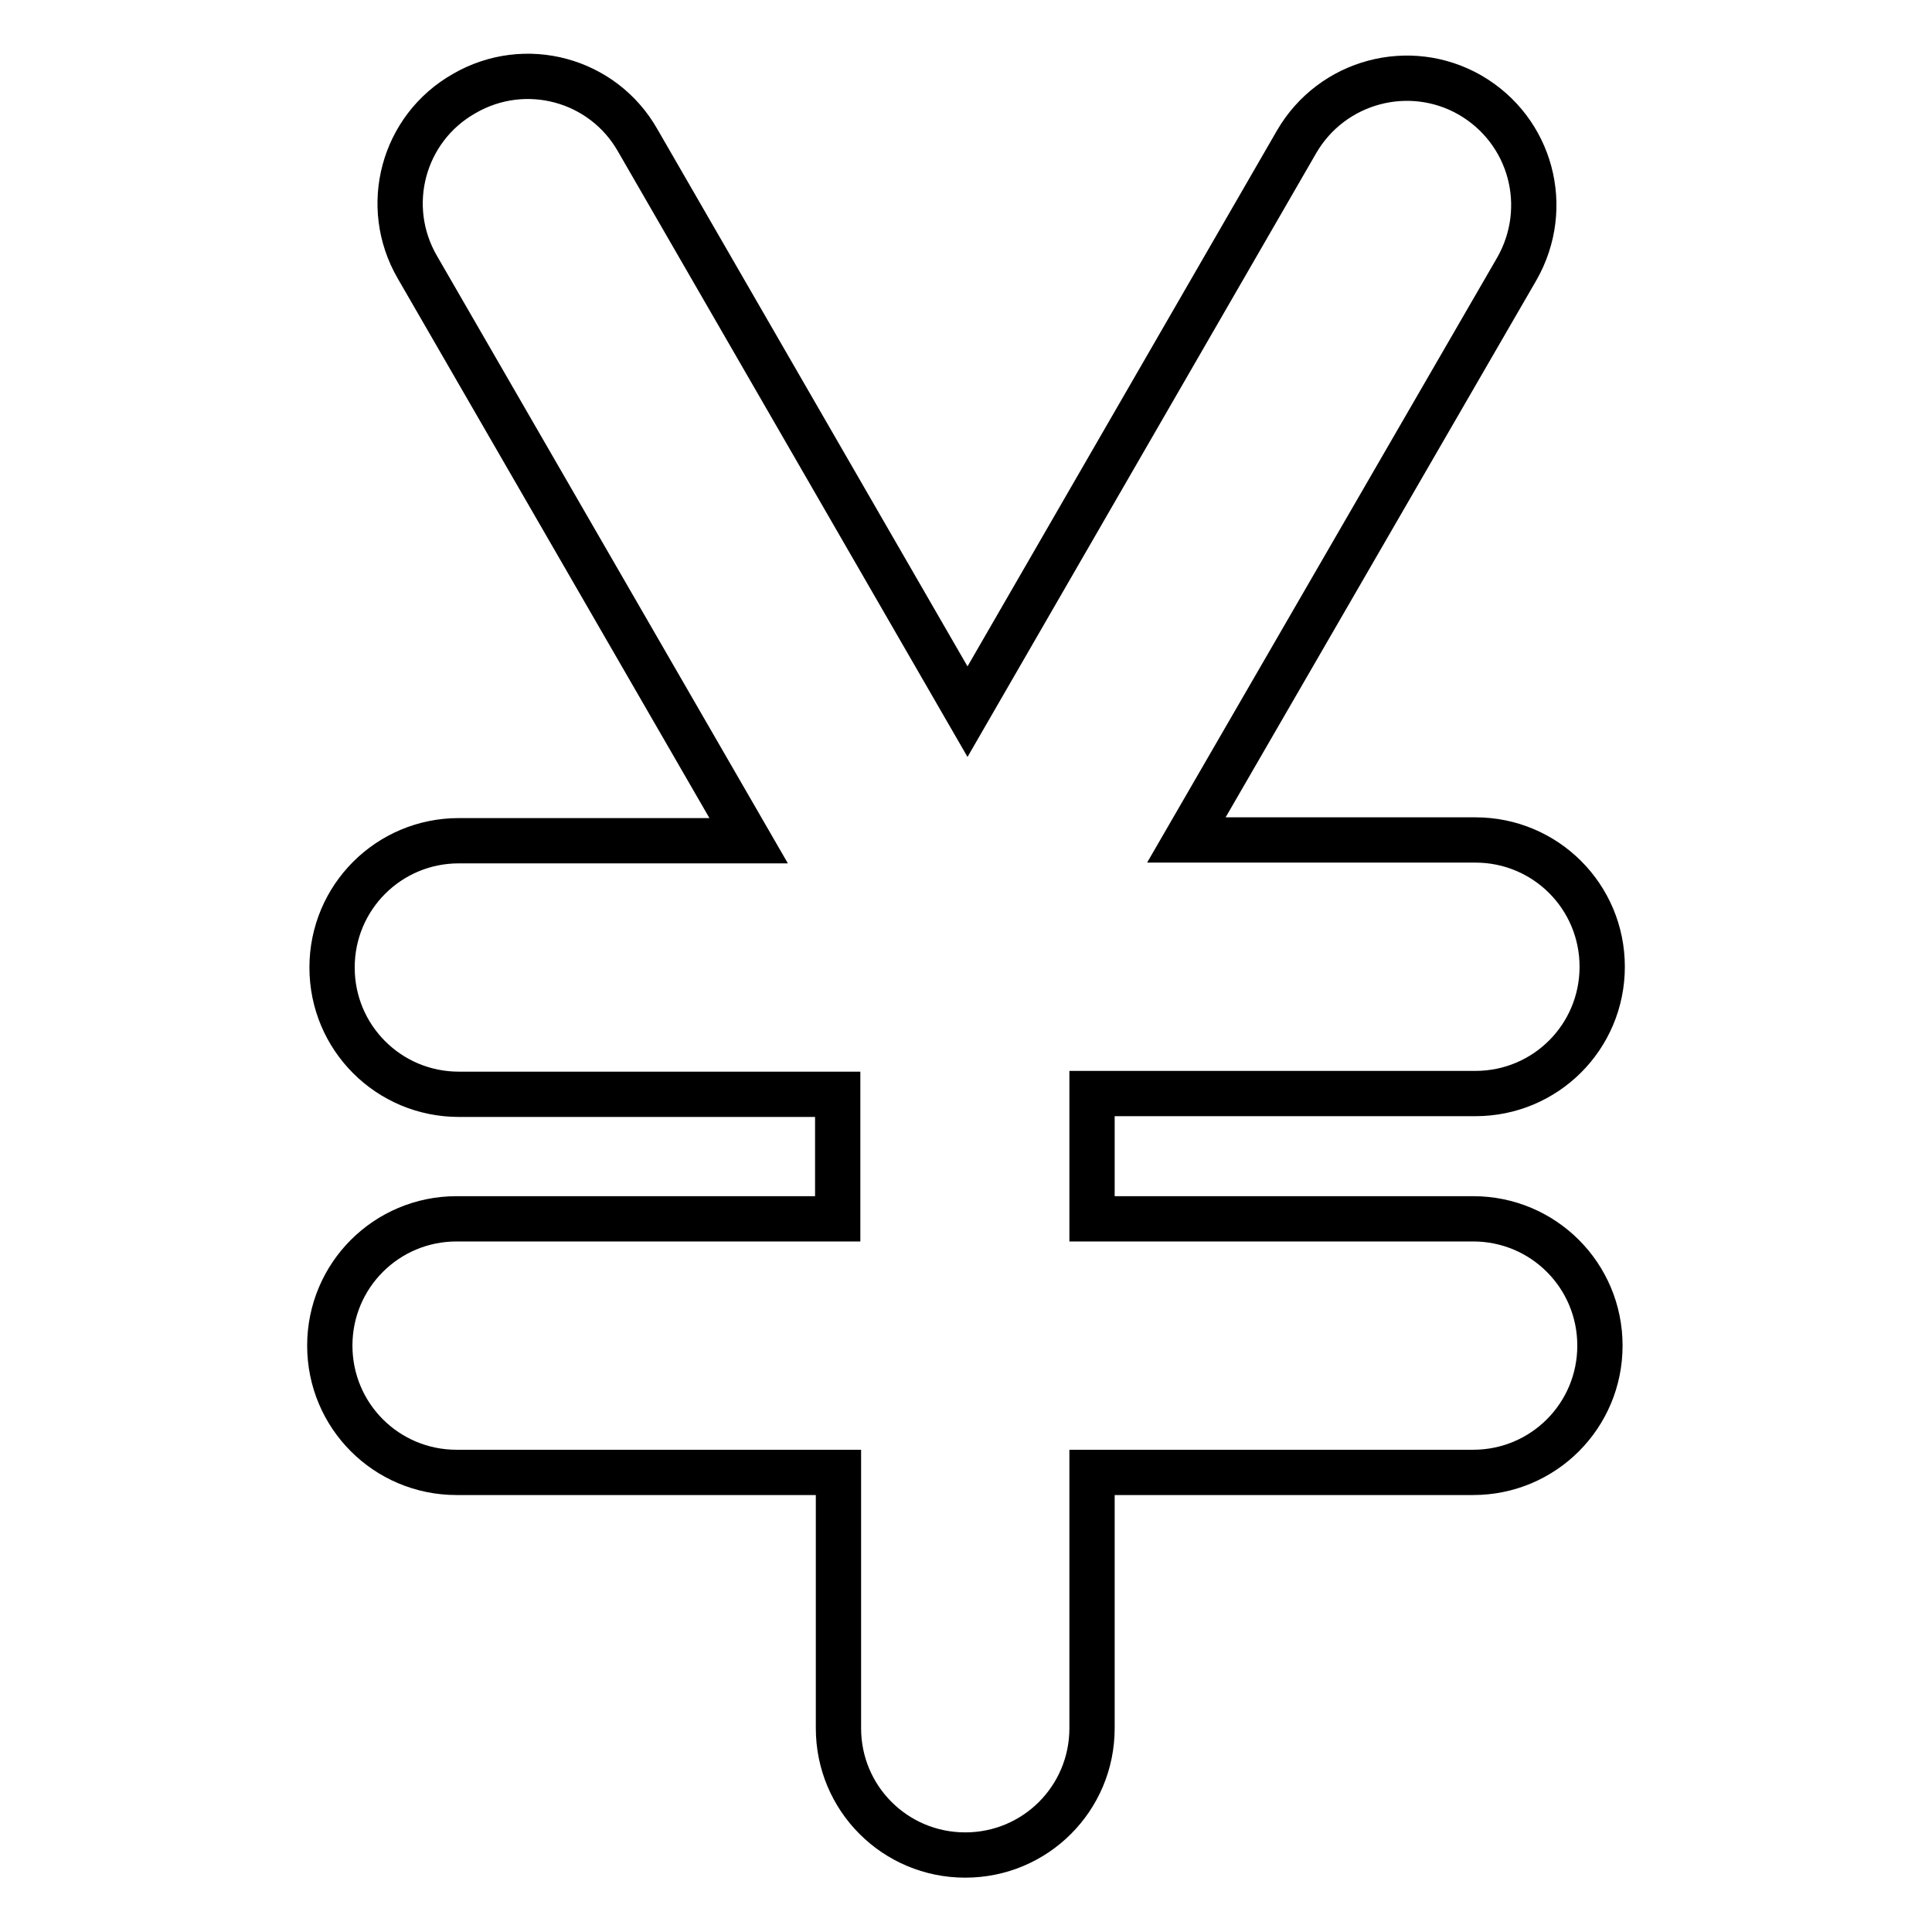
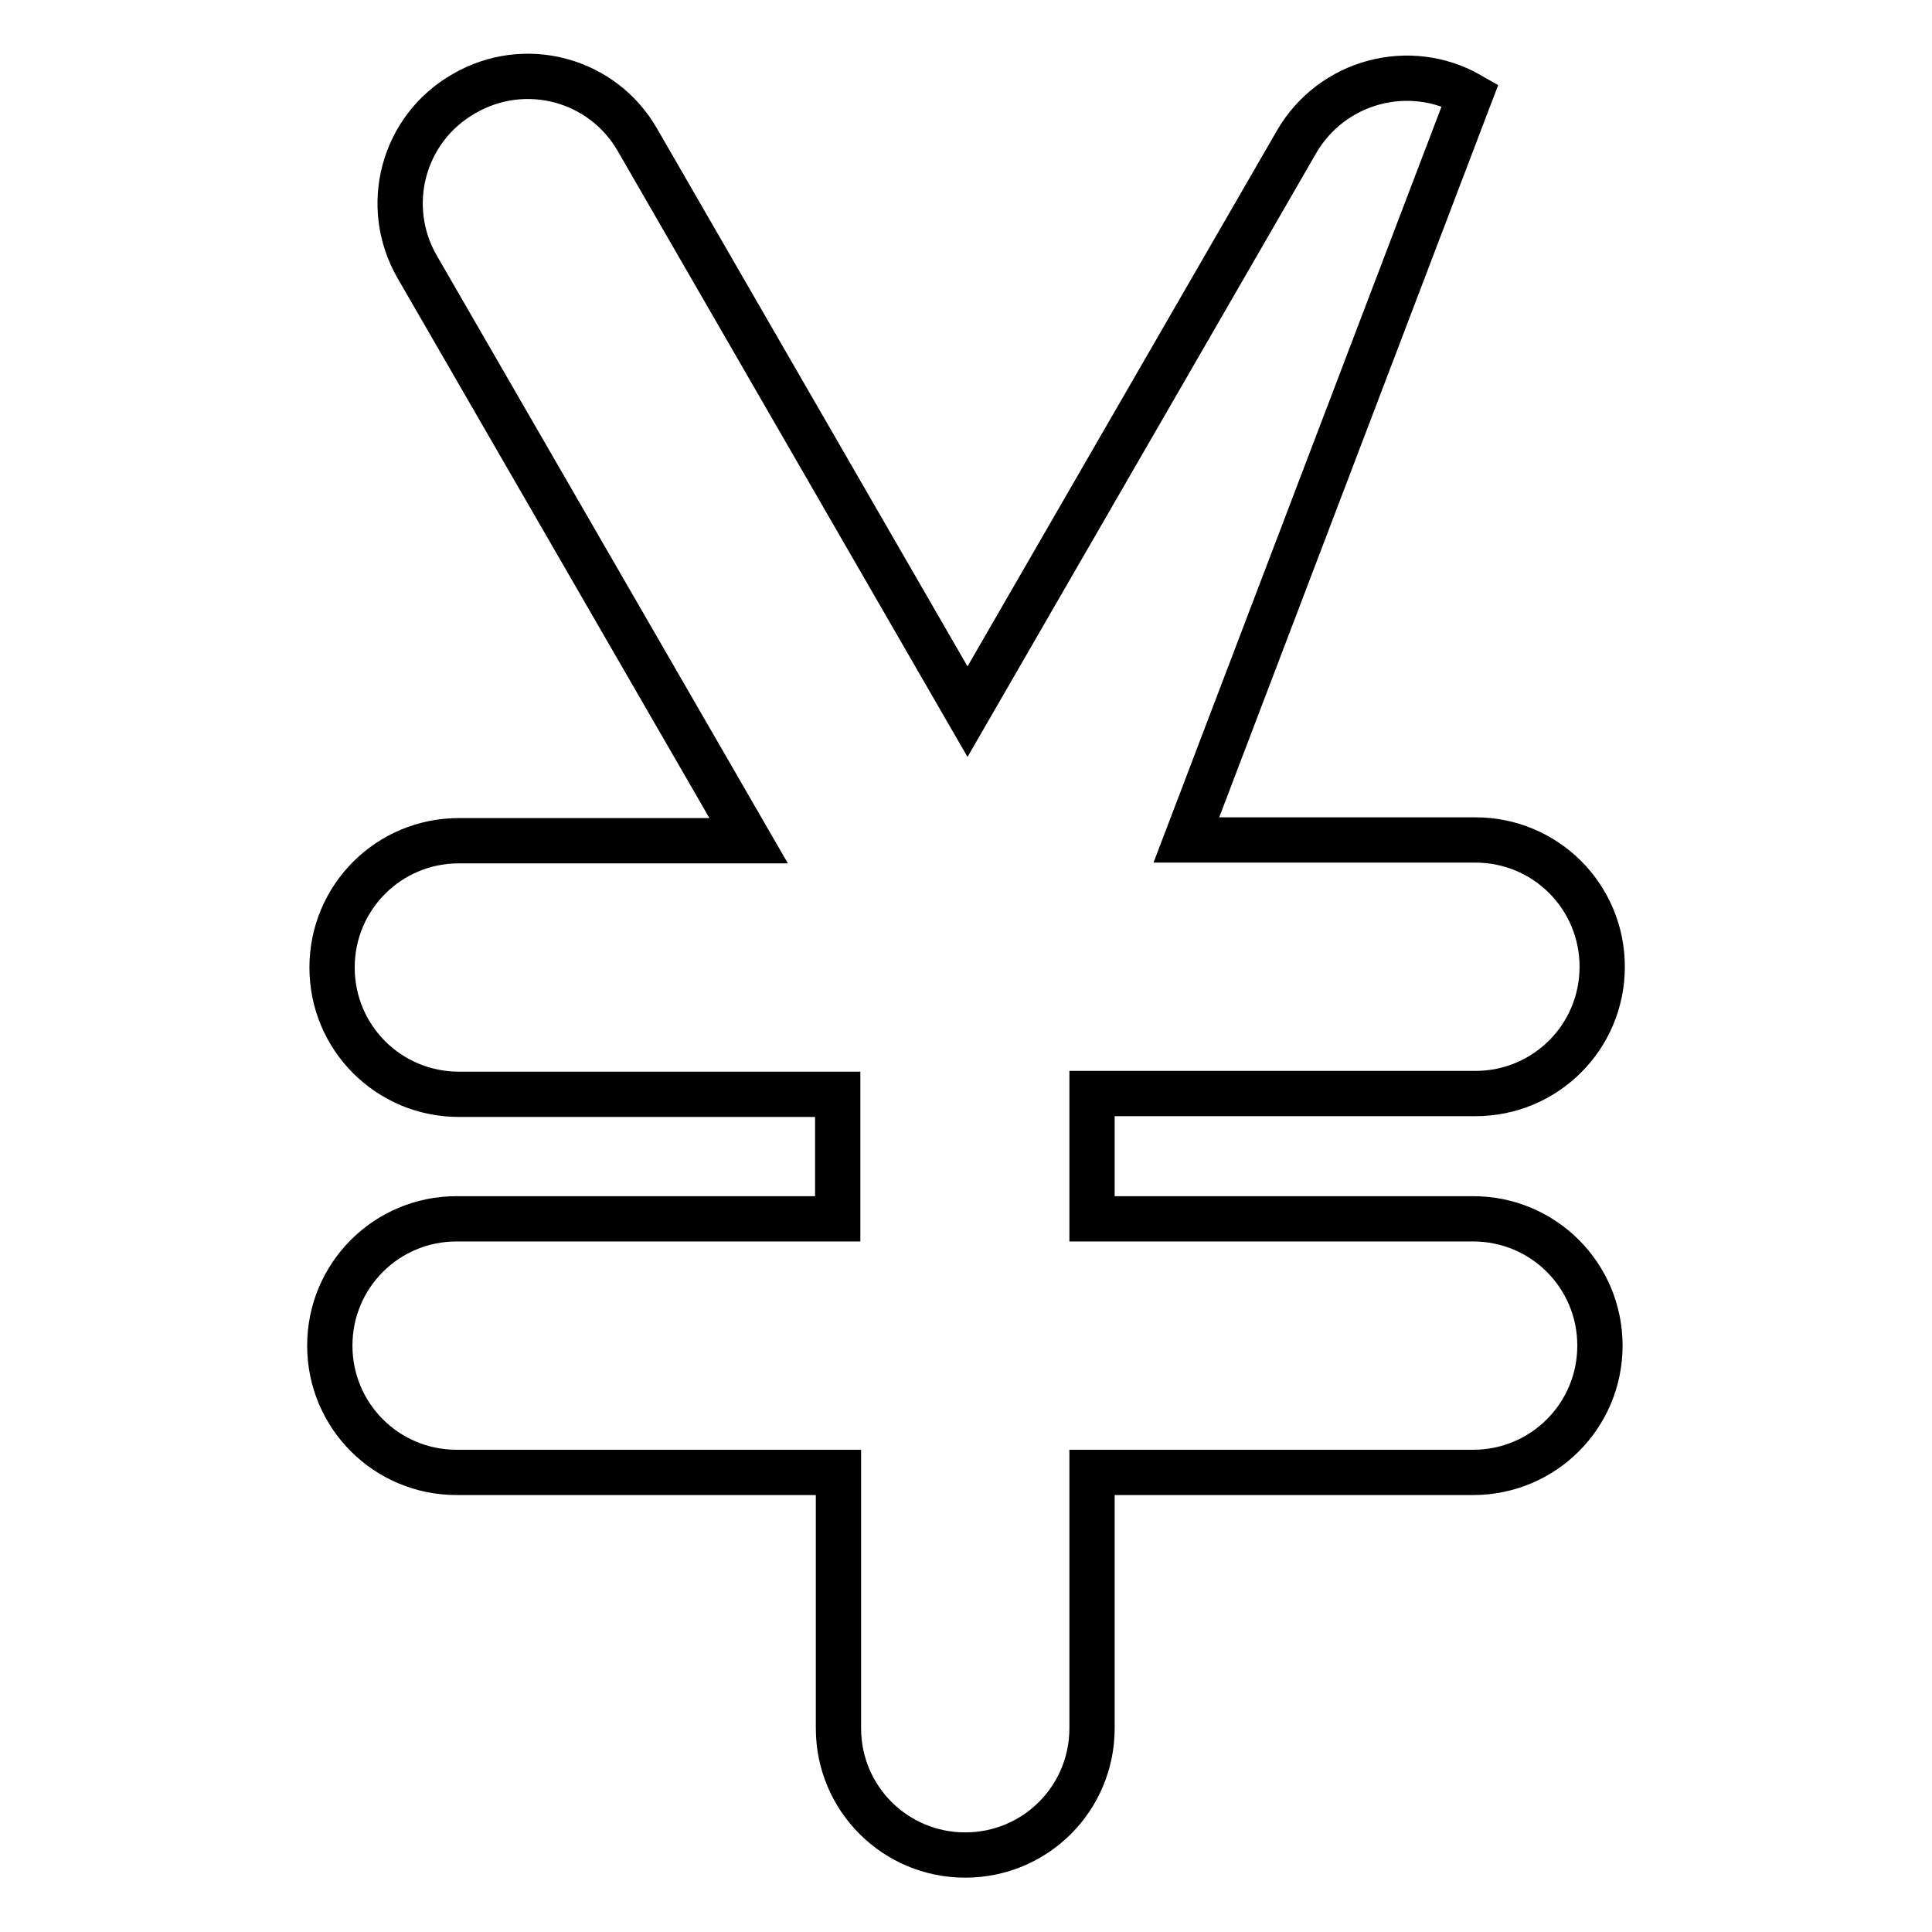
<svg xmlns="http://www.w3.org/2000/svg" version="1.1" x="0px" y="0px" viewBox="0 0 256 256" enable-background="new 0 0 256 256" xml:space="preserve">
  <g>
-     <path stroke-width="6" fill-opacity="0" stroke="#000000" d="M157.2,111.3h38.3c9.3,0,16.8,7.5,16.8,16.8c0,9.3-7.5,16.8-16.8,16.8h-50.8v16.6h50.5 c9.3,0,16.8,7.5,16.8,16.8s-7.5,16.8-16.8,16.8h-50.5v33.9c0,9.3-7.5,16.8-16.8,16.8c-9.3,0-16.8-7.5-16.8-16.8v-33.9H60.5 c-9.3,0-16.8-7.5-16.8-16.8c0-9.3,7.5-16.8,16.8-16.8H111V145H60.8c-9.3,0-16.8-7.5-16.8-16.8c0-9.3,7.5-16.8,16.8-16.8h38.4 l-43.9-76c-4.7-8.1-1.9-18.4,6.2-23c8.1-4.7,18.4-1.9,23,6.2l43.7,75.7l43.6-75.5c4.7-8.1,15-10.8,23-6.2c8.1,4.7,10.8,14.9,6.2,23 L157.2,111.3L157.2,111.3z" />
+     <path stroke-width="6" fill-opacity="0" stroke="#000000" d="M157.2,111.3h38.3c9.3,0,16.8,7.5,16.8,16.8c0,9.3-7.5,16.8-16.8,16.8h-50.8v16.6h50.5 c9.3,0,16.8,7.5,16.8,16.8s-7.5,16.8-16.8,16.8h-50.5v33.9c0,9.3-7.5,16.8-16.8,16.8c-9.3,0-16.8-7.5-16.8-16.8v-33.9H60.5 c-9.3,0-16.8-7.5-16.8-16.8c0-9.3,7.5-16.8,16.8-16.8H111V145H60.8c-9.3,0-16.8-7.5-16.8-16.8c0-9.3,7.5-16.8,16.8-16.8h38.4 l-43.9-76c-4.7-8.1-1.9-18.4,6.2-23c8.1-4.7,18.4-1.9,23,6.2l43.7,75.7l43.6-75.5c4.7-8.1,15-10.8,23-6.2L157.2,111.3L157.2,111.3z" />
  </g>
</svg>